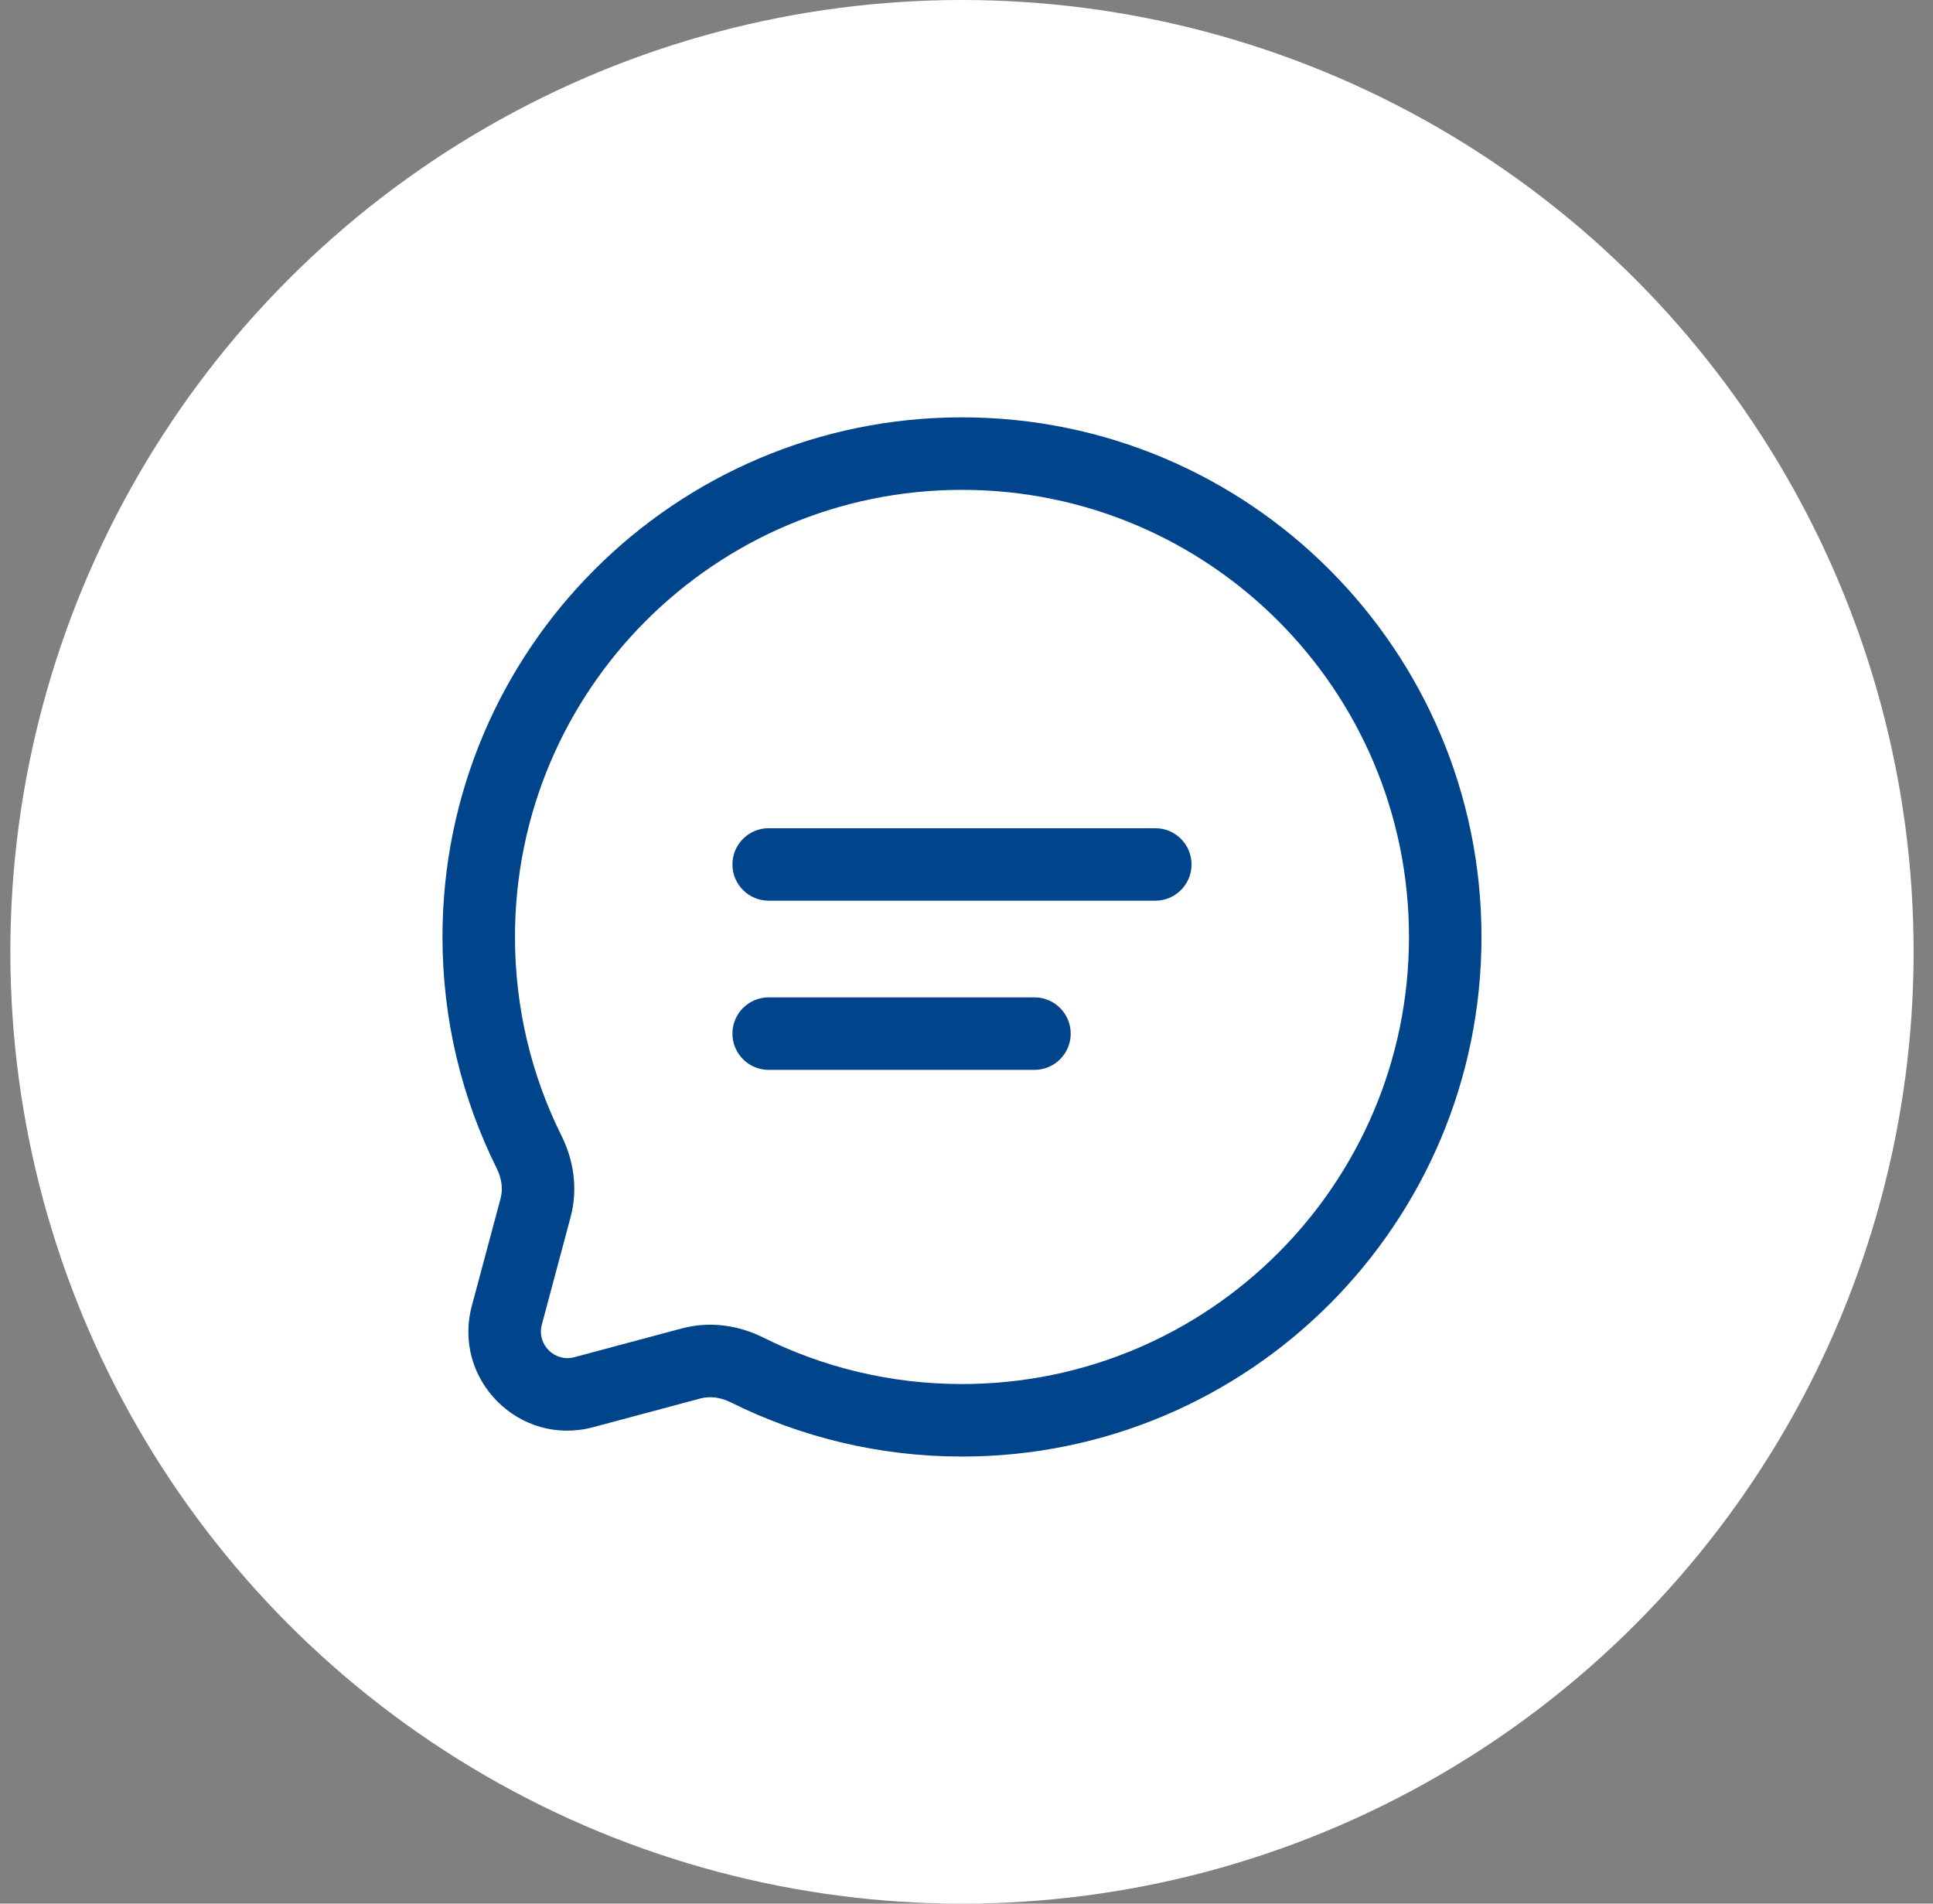
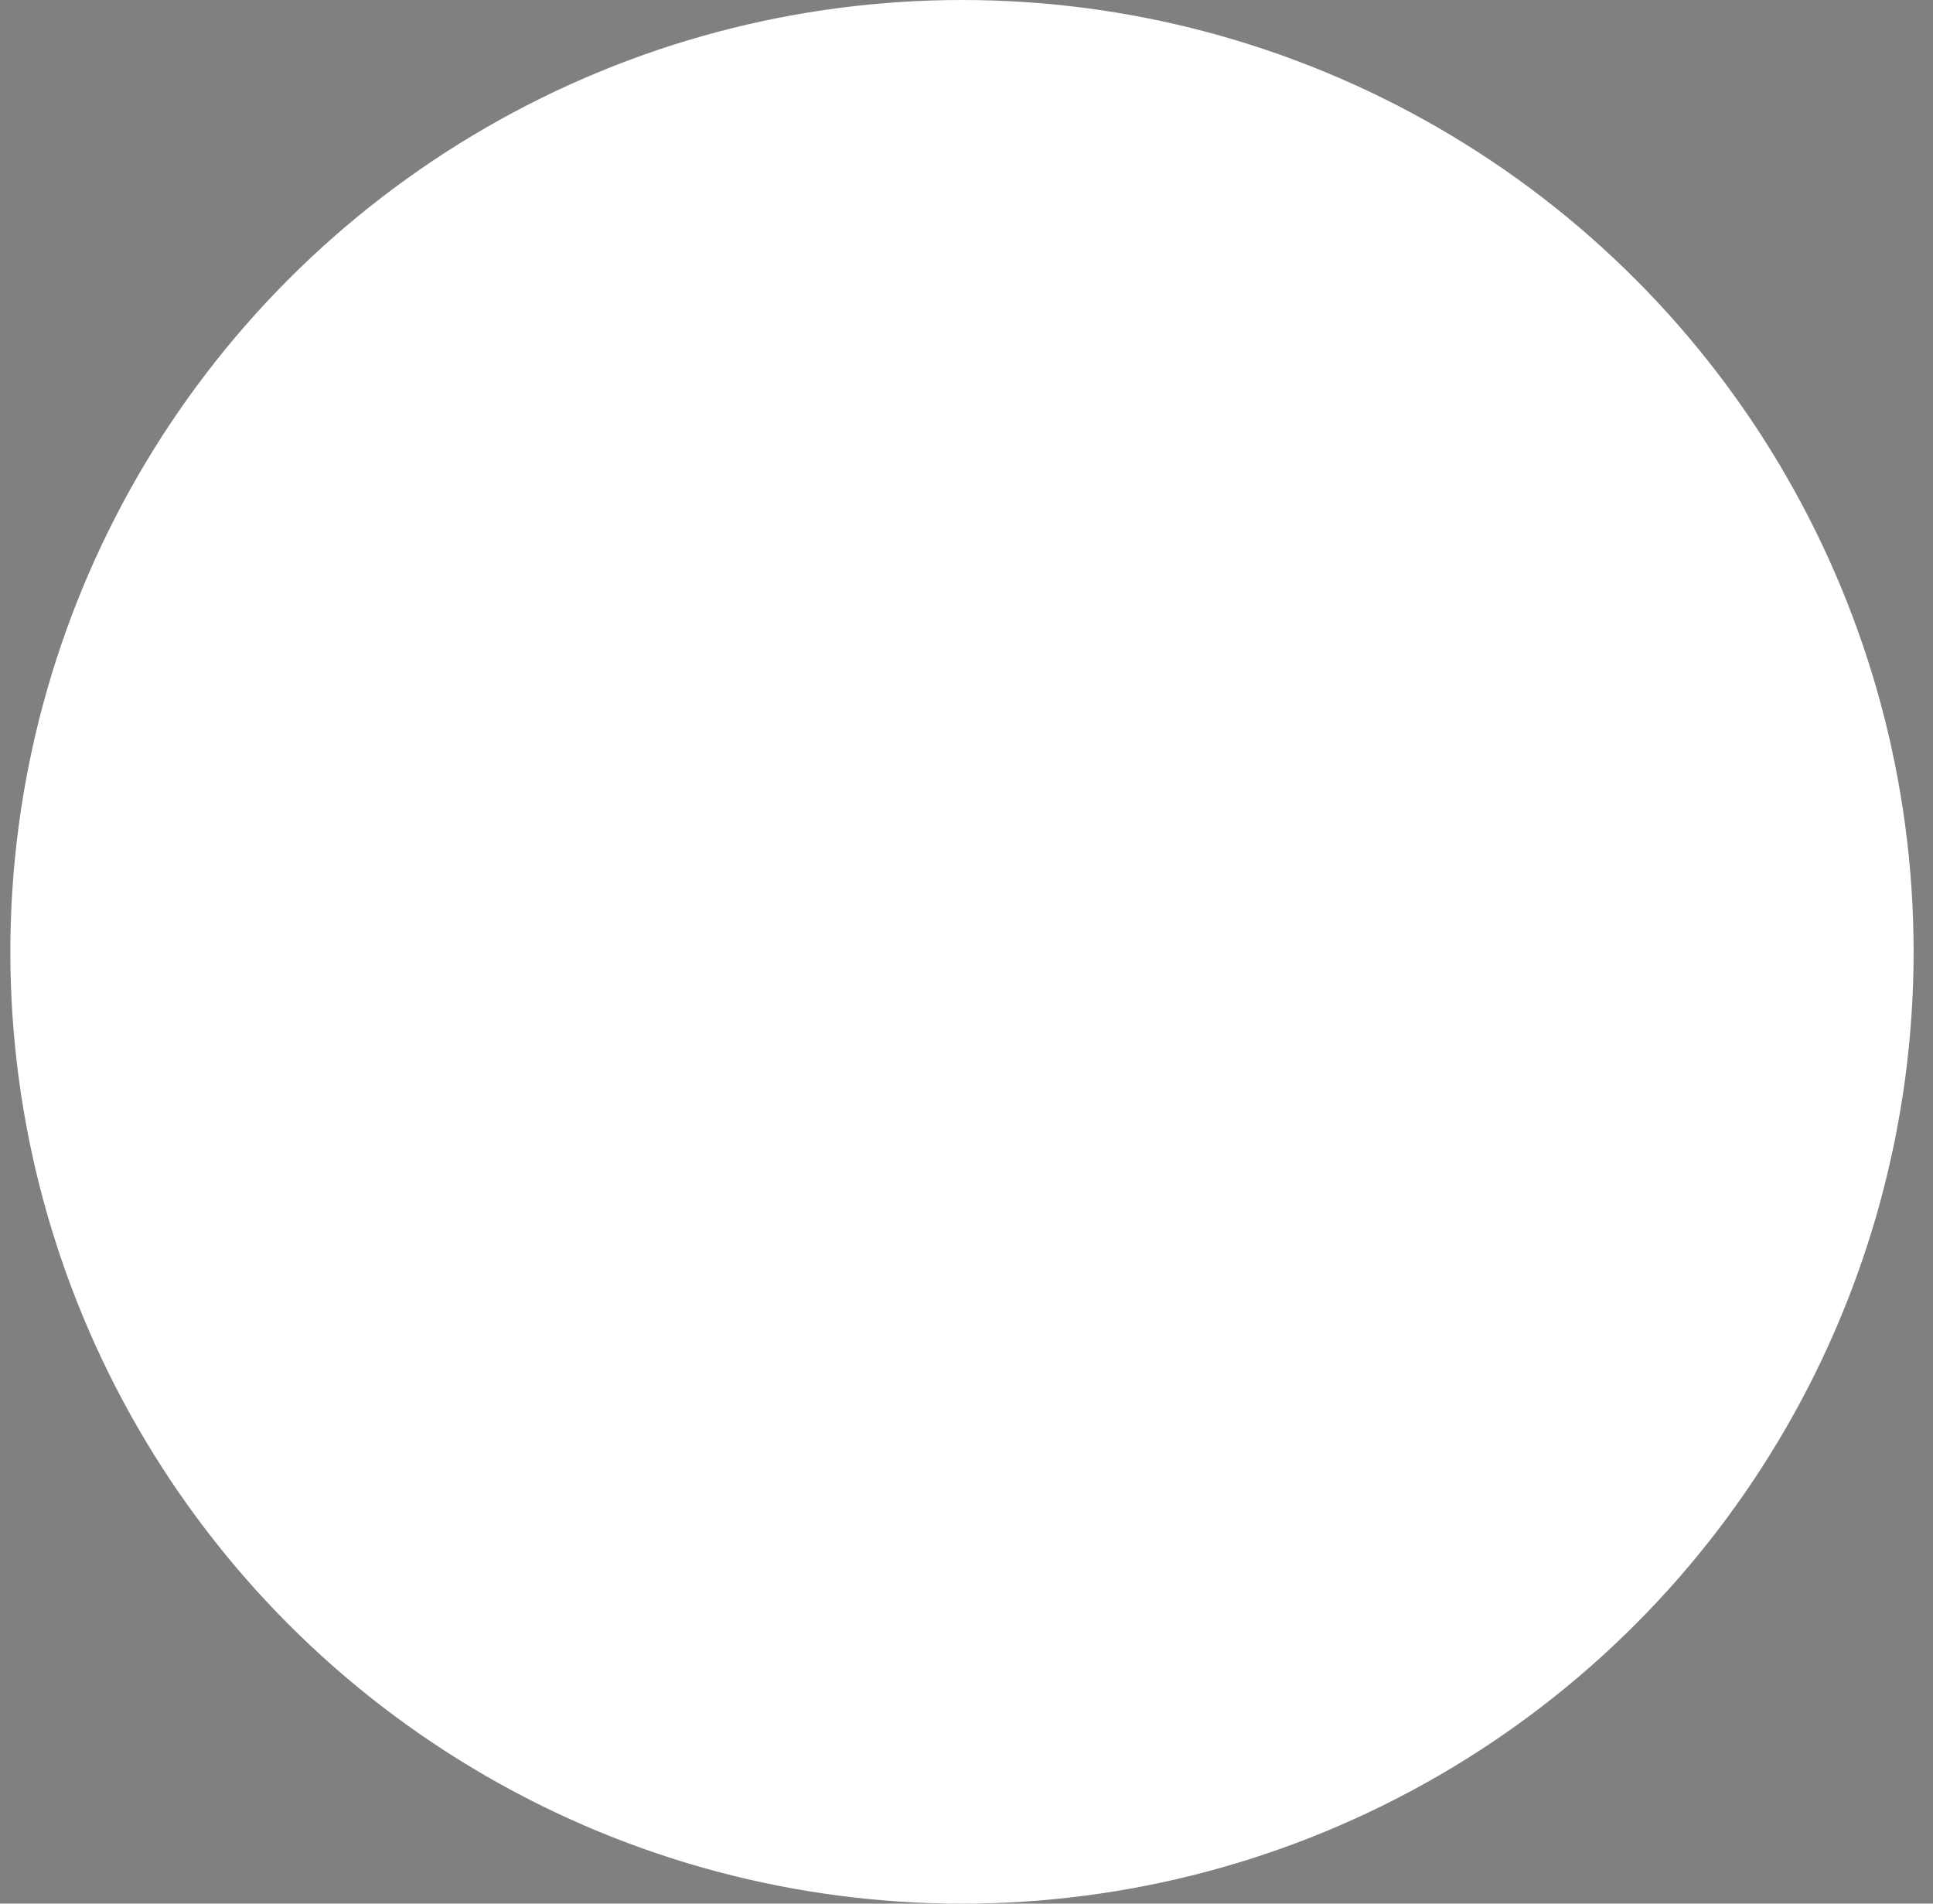
<svg xmlns="http://www.w3.org/2000/svg" width="65" height="64" viewBox="0 0 65 64" fill="none">
  <rect x="0" y="0" width="65" height="64" fill="#808080" stroke="none" />
  <circle cx="32.348" cy="32" r="32" fill="white" />
-   <path fill-rule="evenodd" clip-rule="evenodd" d="M32.348 16.469C24.047 16.469 17.317 23.198 17.317 31.5C17.317 33.907 17.881 36.178 18.885 38.192C19.287 39 19.442 39.967 19.188 40.916L18.22 44.533C18.043 45.198 18.65 45.806 19.315 45.628L22.932 44.66C23.881 44.406 24.848 44.561 25.656 44.963C27.67 45.967 29.941 46.531 32.348 46.531C40.65 46.531 47.379 39.801 47.379 31.5C47.379 23.198 40.65 16.469 32.348 16.469ZM14.879 31.5C14.879 21.852 22.7 14.031 32.348 14.031C41.996 14.031 49.817 21.852 49.817 31.5C49.817 41.148 41.996 48.969 32.348 48.969C29.556 48.969 26.913 48.313 24.569 47.145C24.22 46.971 23.863 46.934 23.562 47.014L19.945 47.982C17.468 48.645 15.203 46.38 15.866 43.903L16.834 40.286C16.914 39.986 16.877 39.628 16.703 39.279C15.535 36.935 14.879 34.292 14.879 31.5ZM24.629 29.062C24.629 28.389 25.175 27.844 25.848 27.844H38.848C39.521 27.844 40.067 28.389 40.067 29.062C40.067 29.736 39.521 30.281 38.848 30.281H25.848C25.175 30.281 24.629 29.736 24.629 29.062ZM24.629 34.75C24.629 34.077 25.175 33.531 25.848 33.531H34.785C35.459 33.531 36.004 34.077 36.004 34.75C36.004 35.423 35.459 35.969 34.785 35.969H25.848C25.175 35.969 24.629 35.423 24.629 34.75Z" fill="#00458C" />
</svg>